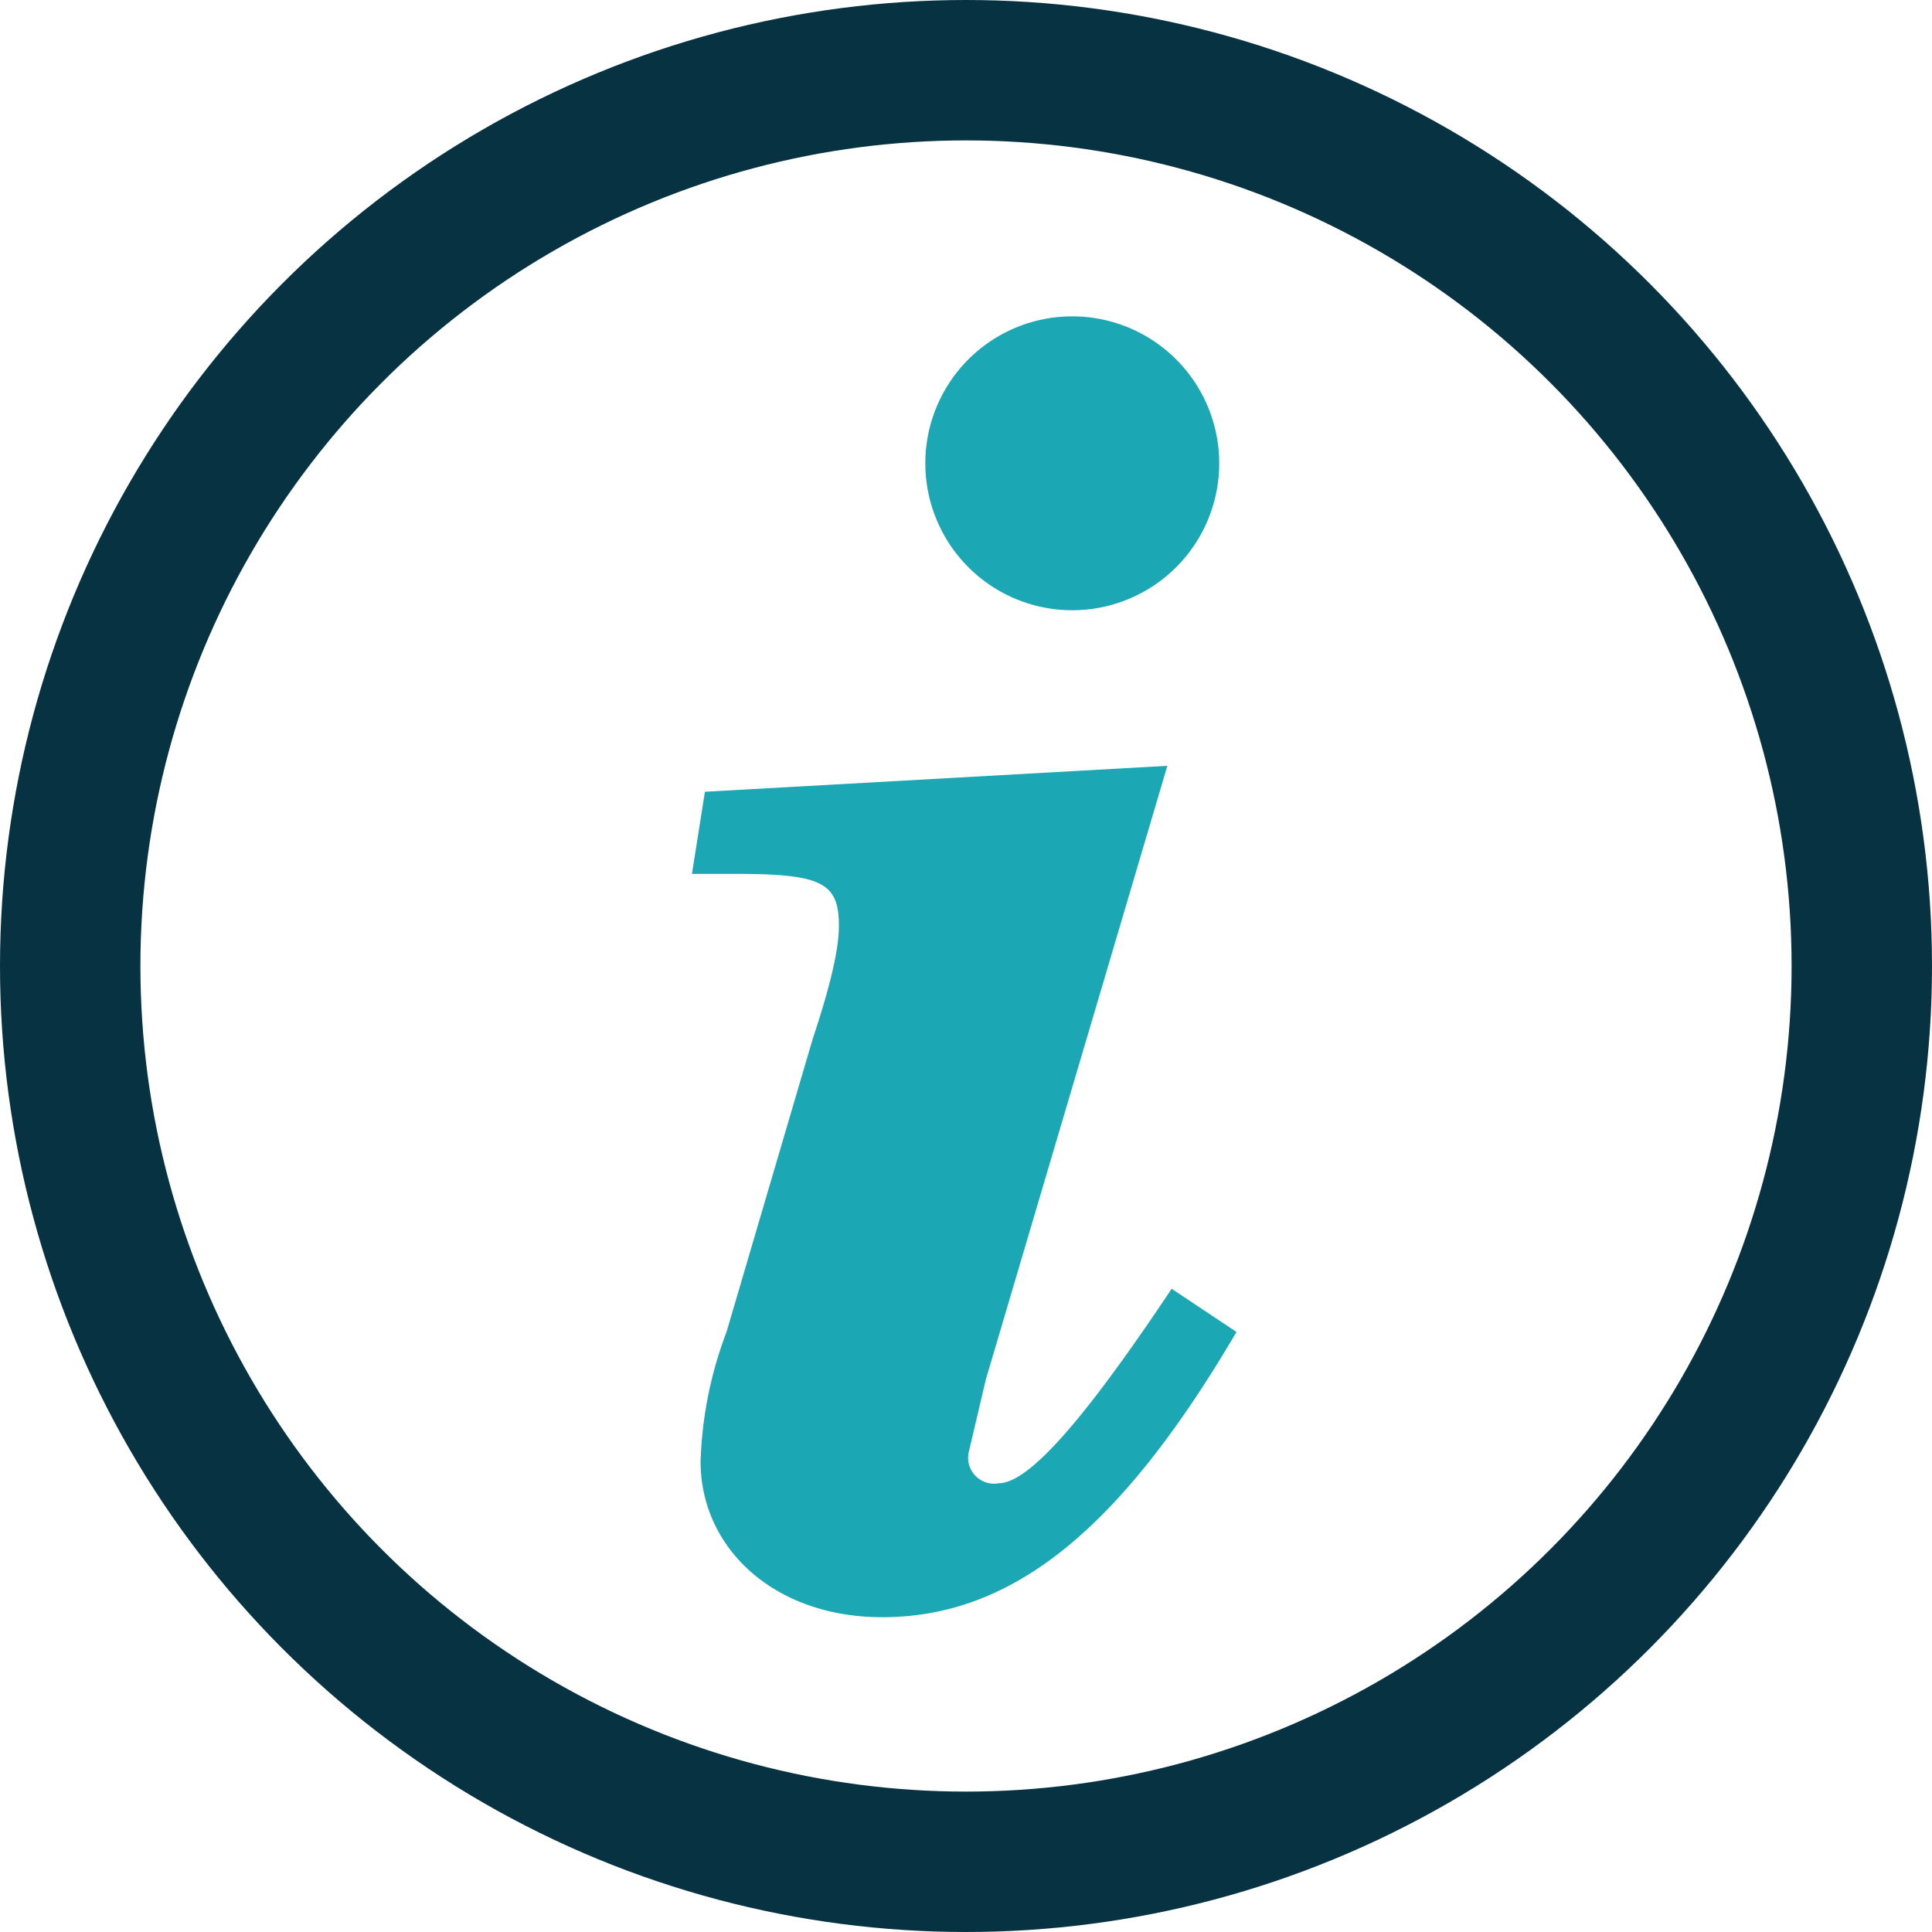
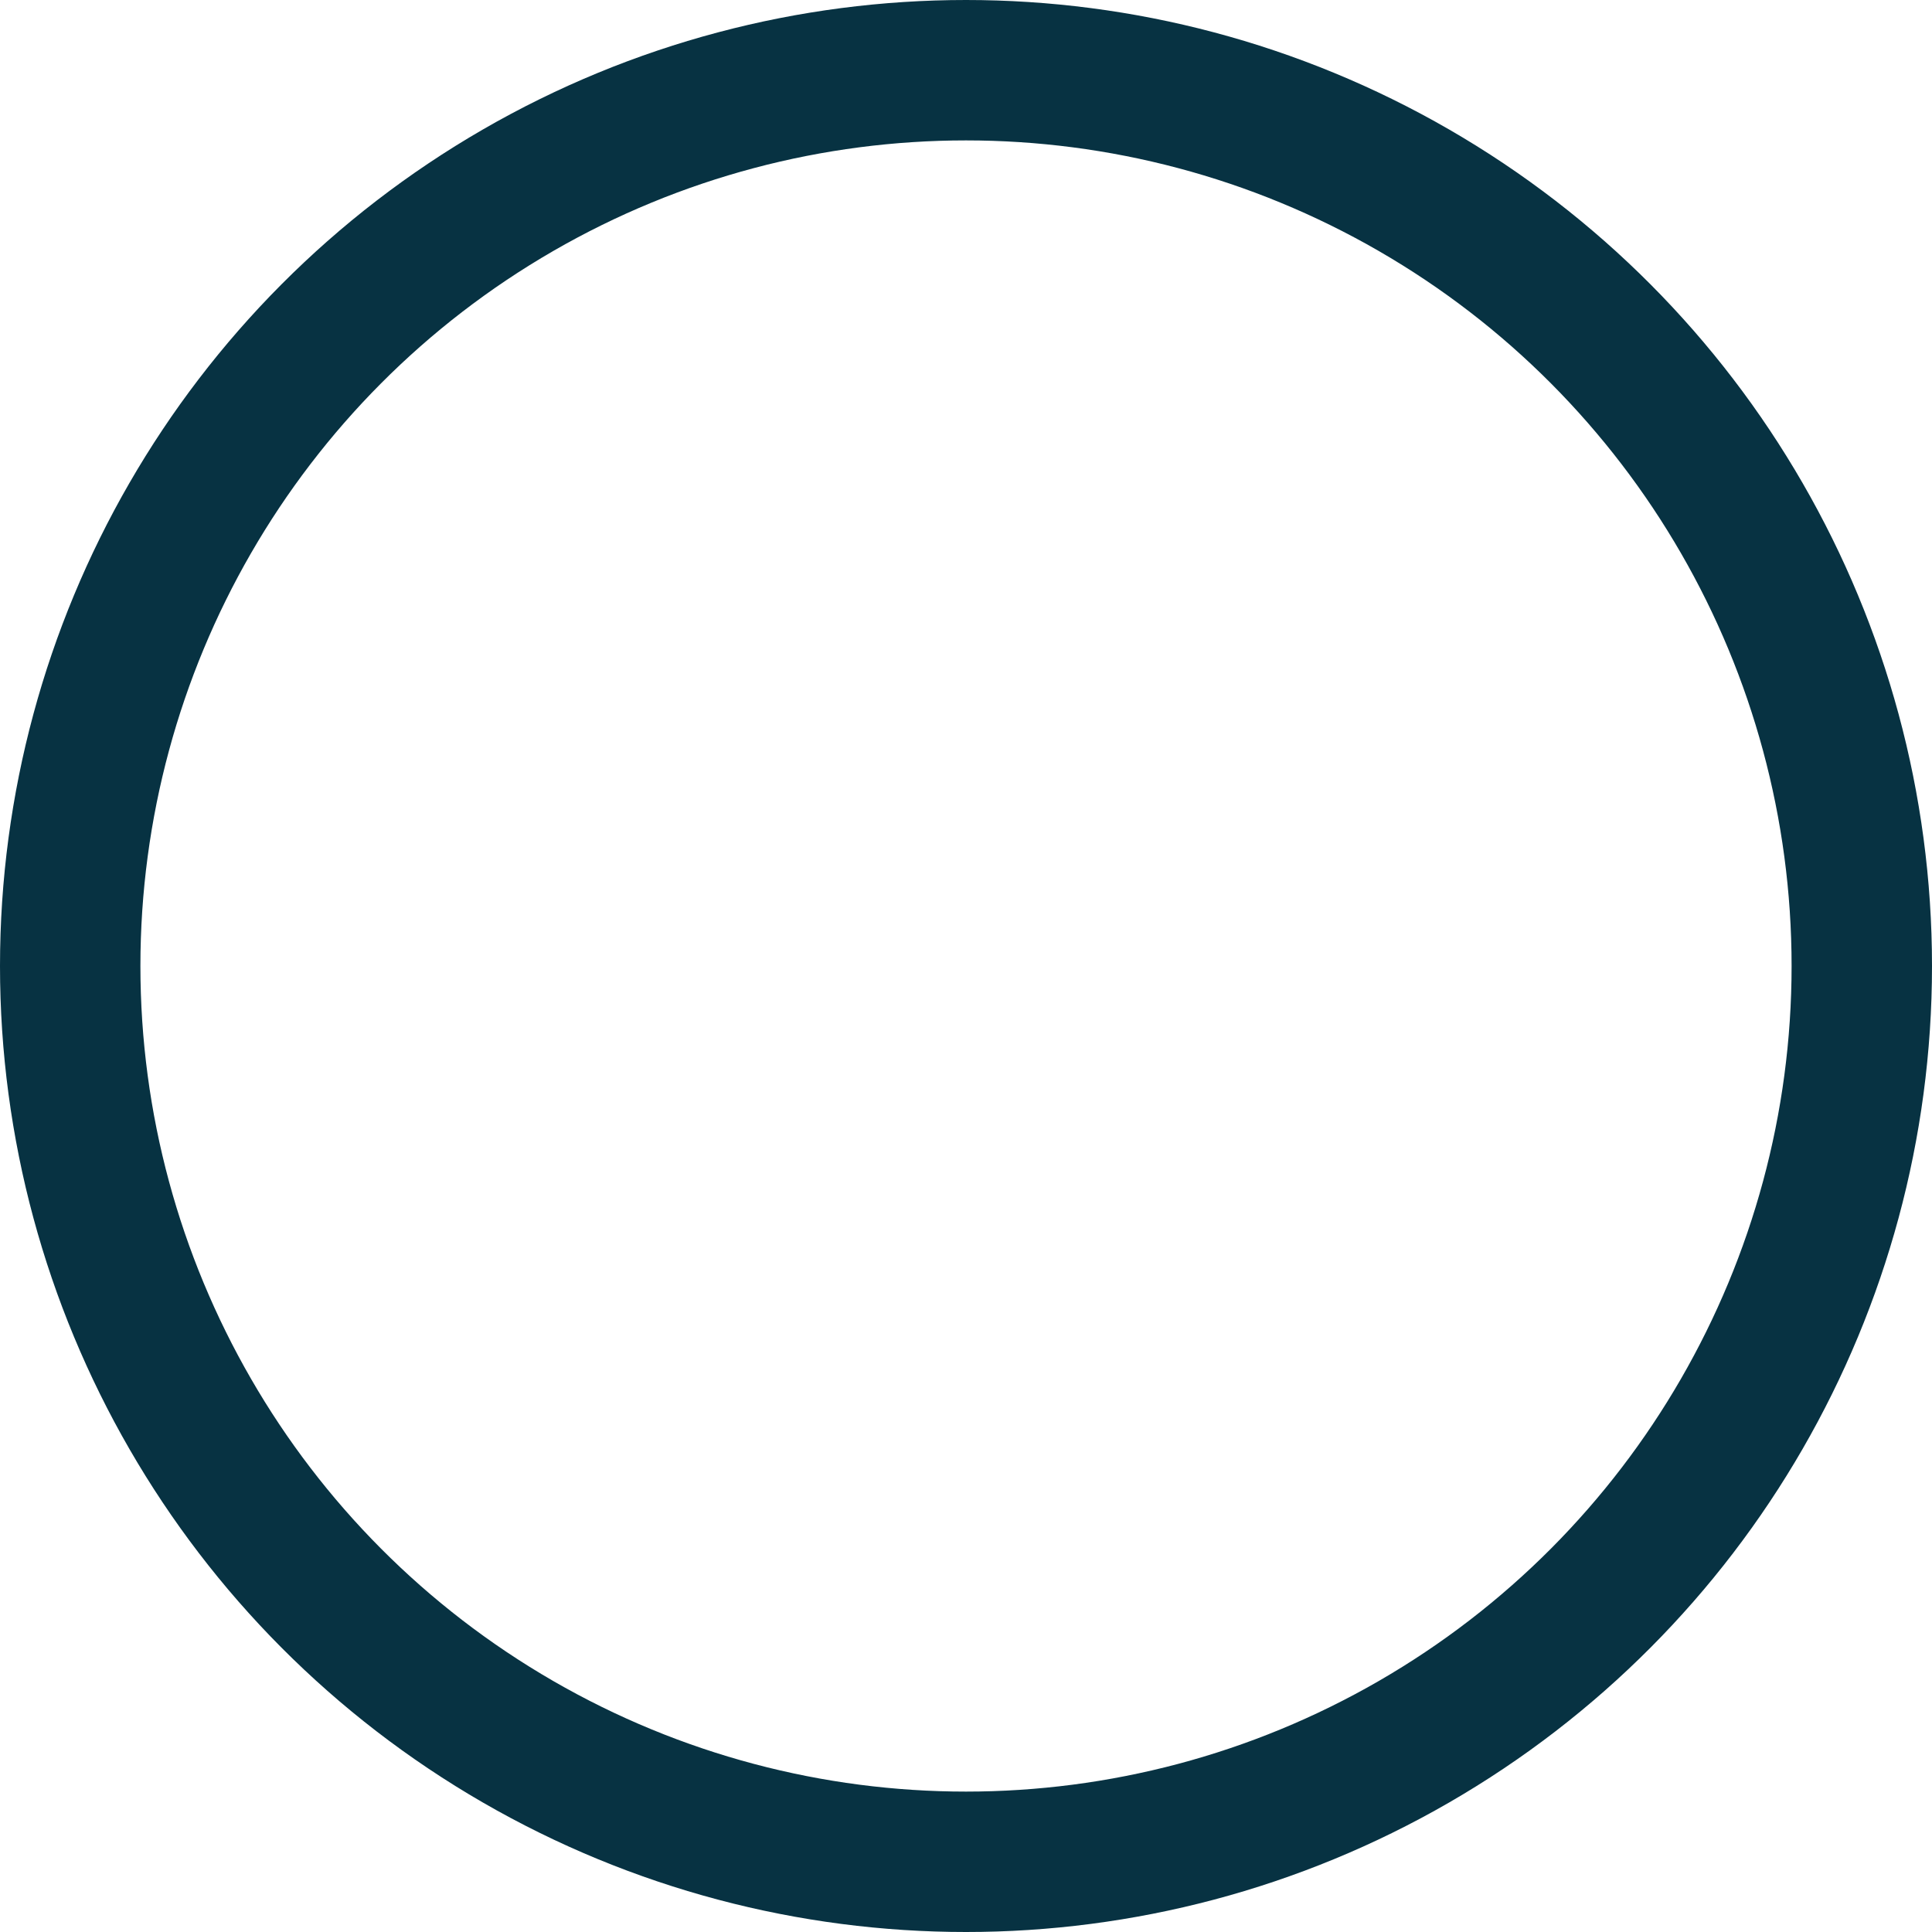
<svg xmlns="http://www.w3.org/2000/svg" width="260.1" height="260.1" viewBox="0 0 68.8 68.8">
  <defs>
    <path id="a" d="M17.9 89.1H748v676.4H17.9z" />
  </defs>
  <g transform="translate(-31.8 -31.3)">
    <circle style="fill:none;stroke:#073242;stroke-width:5;stroke-linecap:round;stroke-linejoin:bevel;stroke-miterlimit:4;stroke-dasharray:none;paint-order:stroke markers fill" cx="66.2" cy="65.7" r="31.9" />
-     <path d="m30 104.4-10.7.6-.3 1.9h1c2 0 2.4.2 2.4 1.2 0 .4-.1 1.1-.6 2.6l-2 6.8a9.2 9.2 0 0 0-.6 3c0 2 1.7 3.6 4.2 3.6 3 0 5.5-2 8.2-6.6l-1.5-1c-2 3-3.3 4.5-4 4.5a.6.6 0 0 1-.7-.7l.4-1.7zM27.8 94a3.4 3.4 0 1 0 0 6.8 3.4 3.4 0 0 0 0-6.8z" transform="matrix(1.539 0 0 1.539 27.2 -102.1)" style="font-style:italic;font-weight:700;font-size:40px;line-height:1.25;font-family:C059;-inkscape-font-specification:'C059 Bold Italic';white-space:pre;shape-inside:url(#a);fill:#1ba7b4" />
  </g>
</svg>